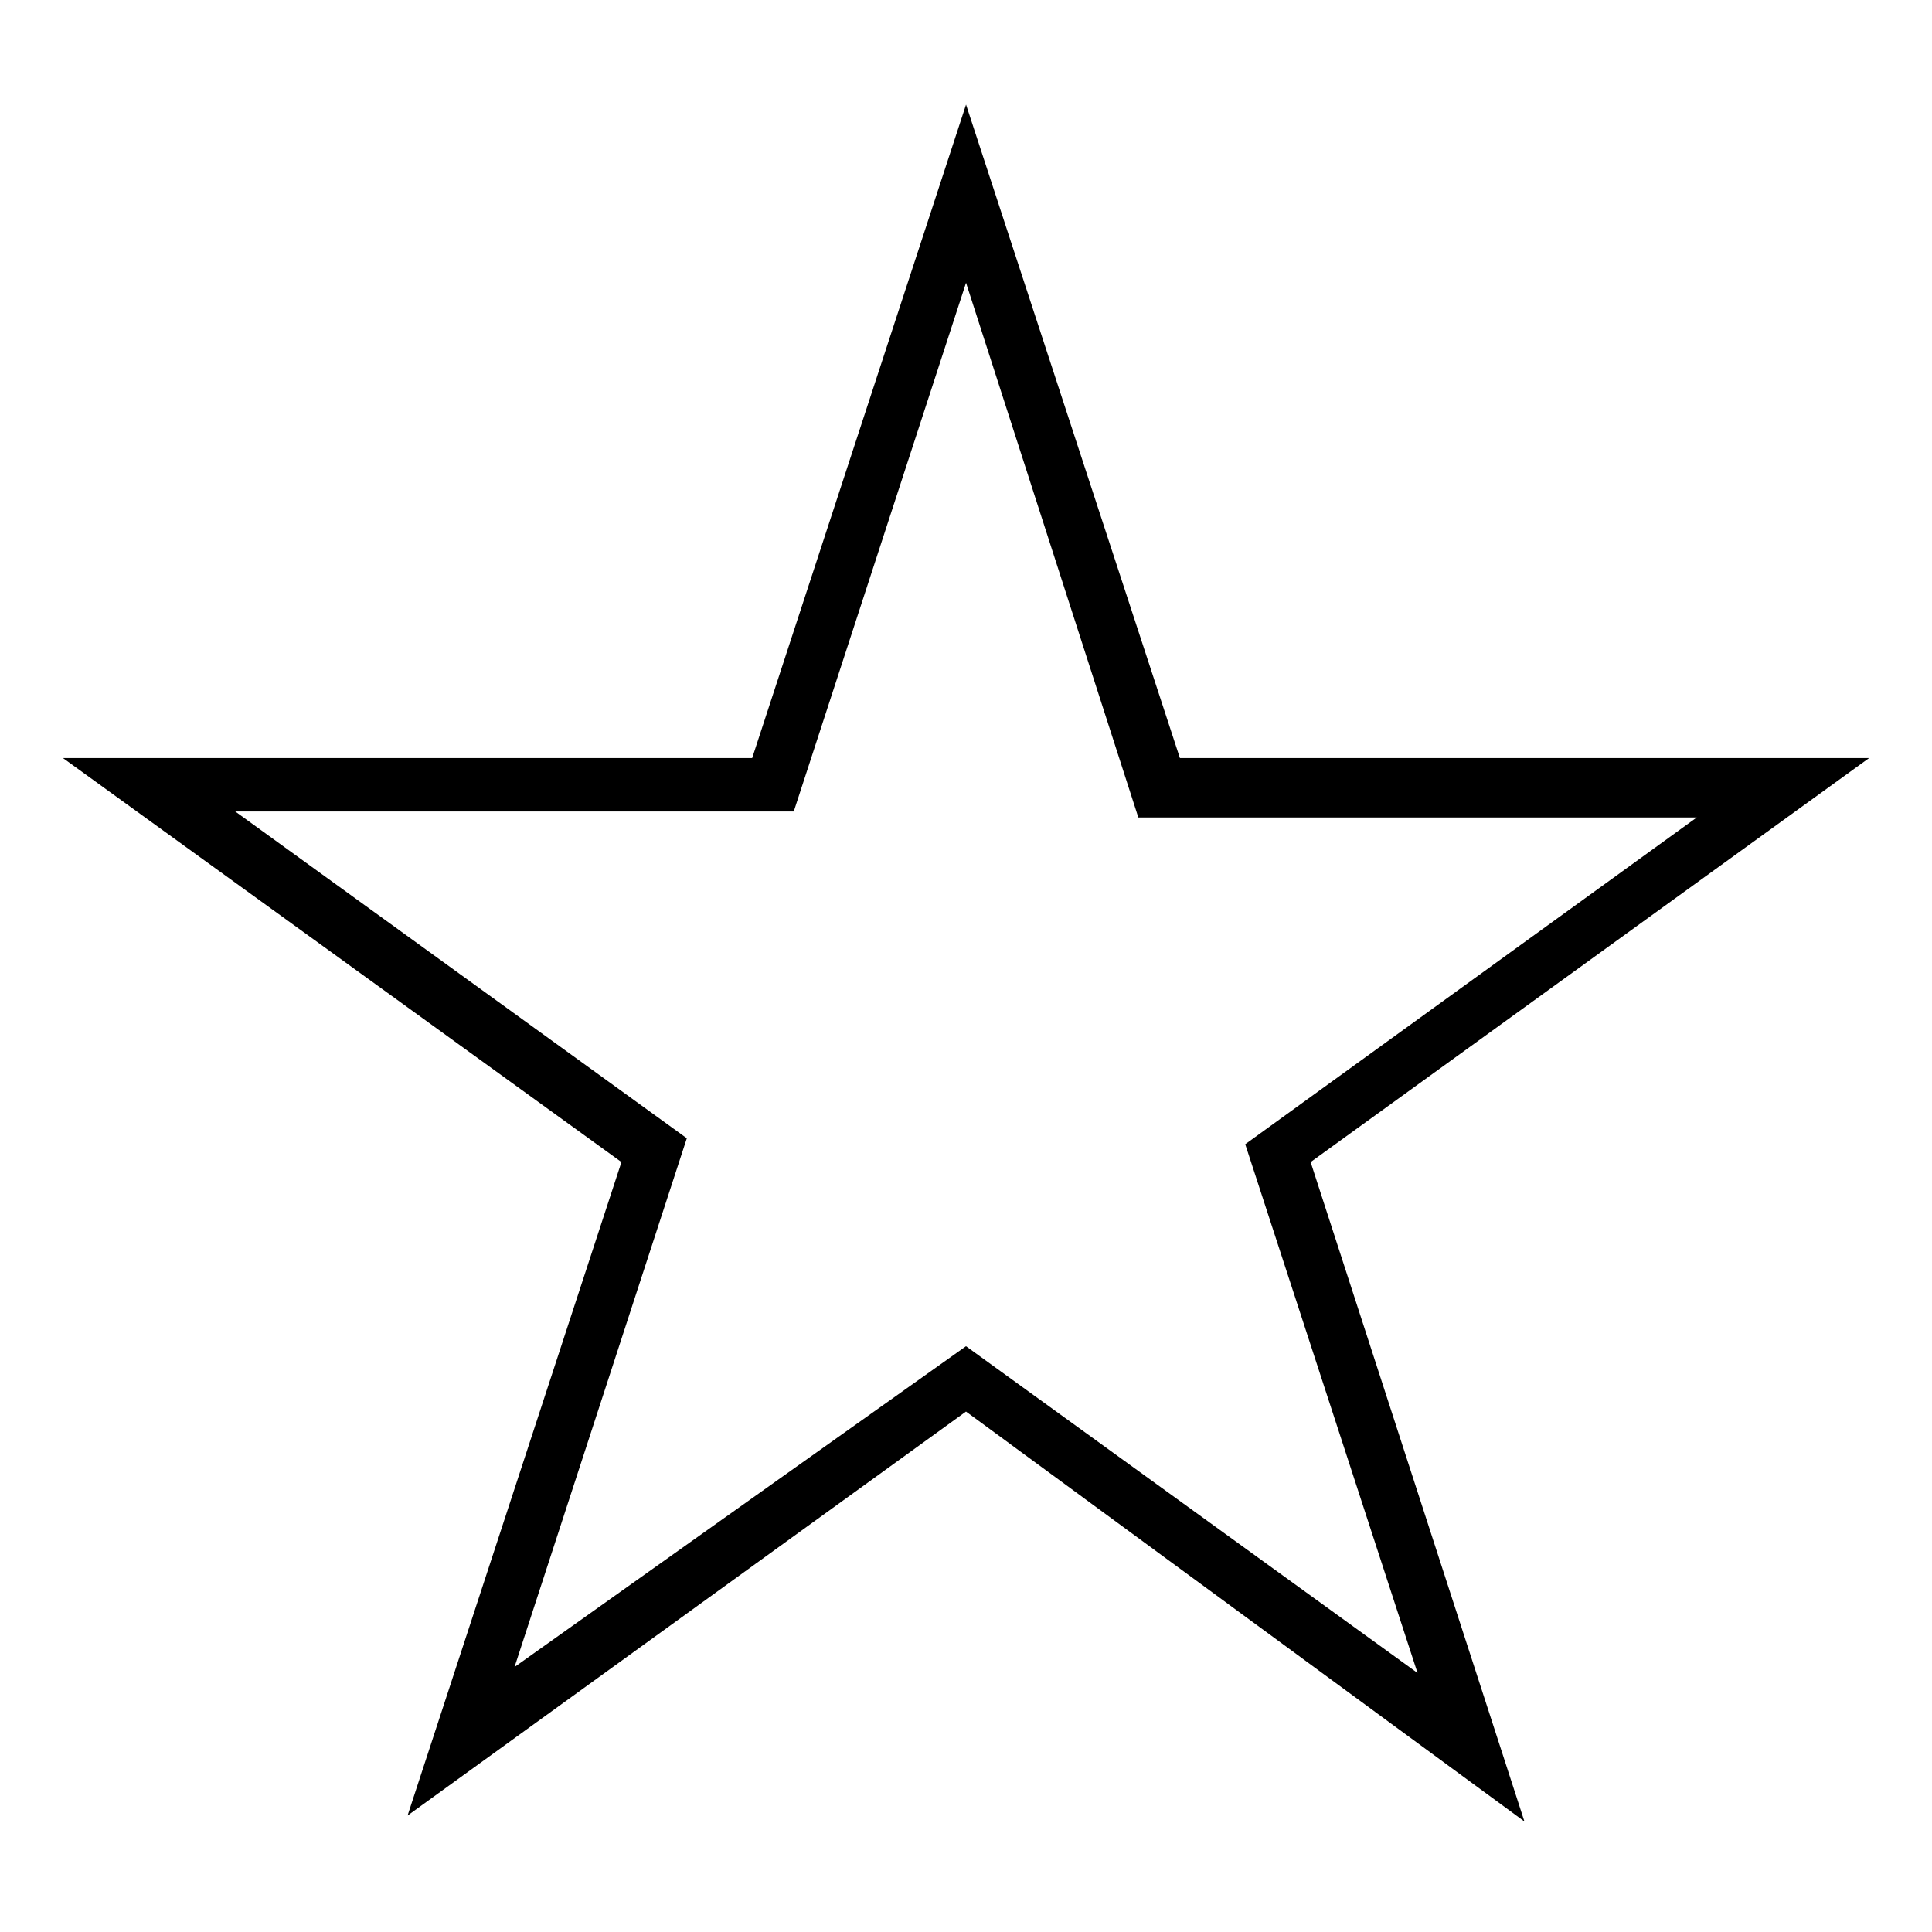
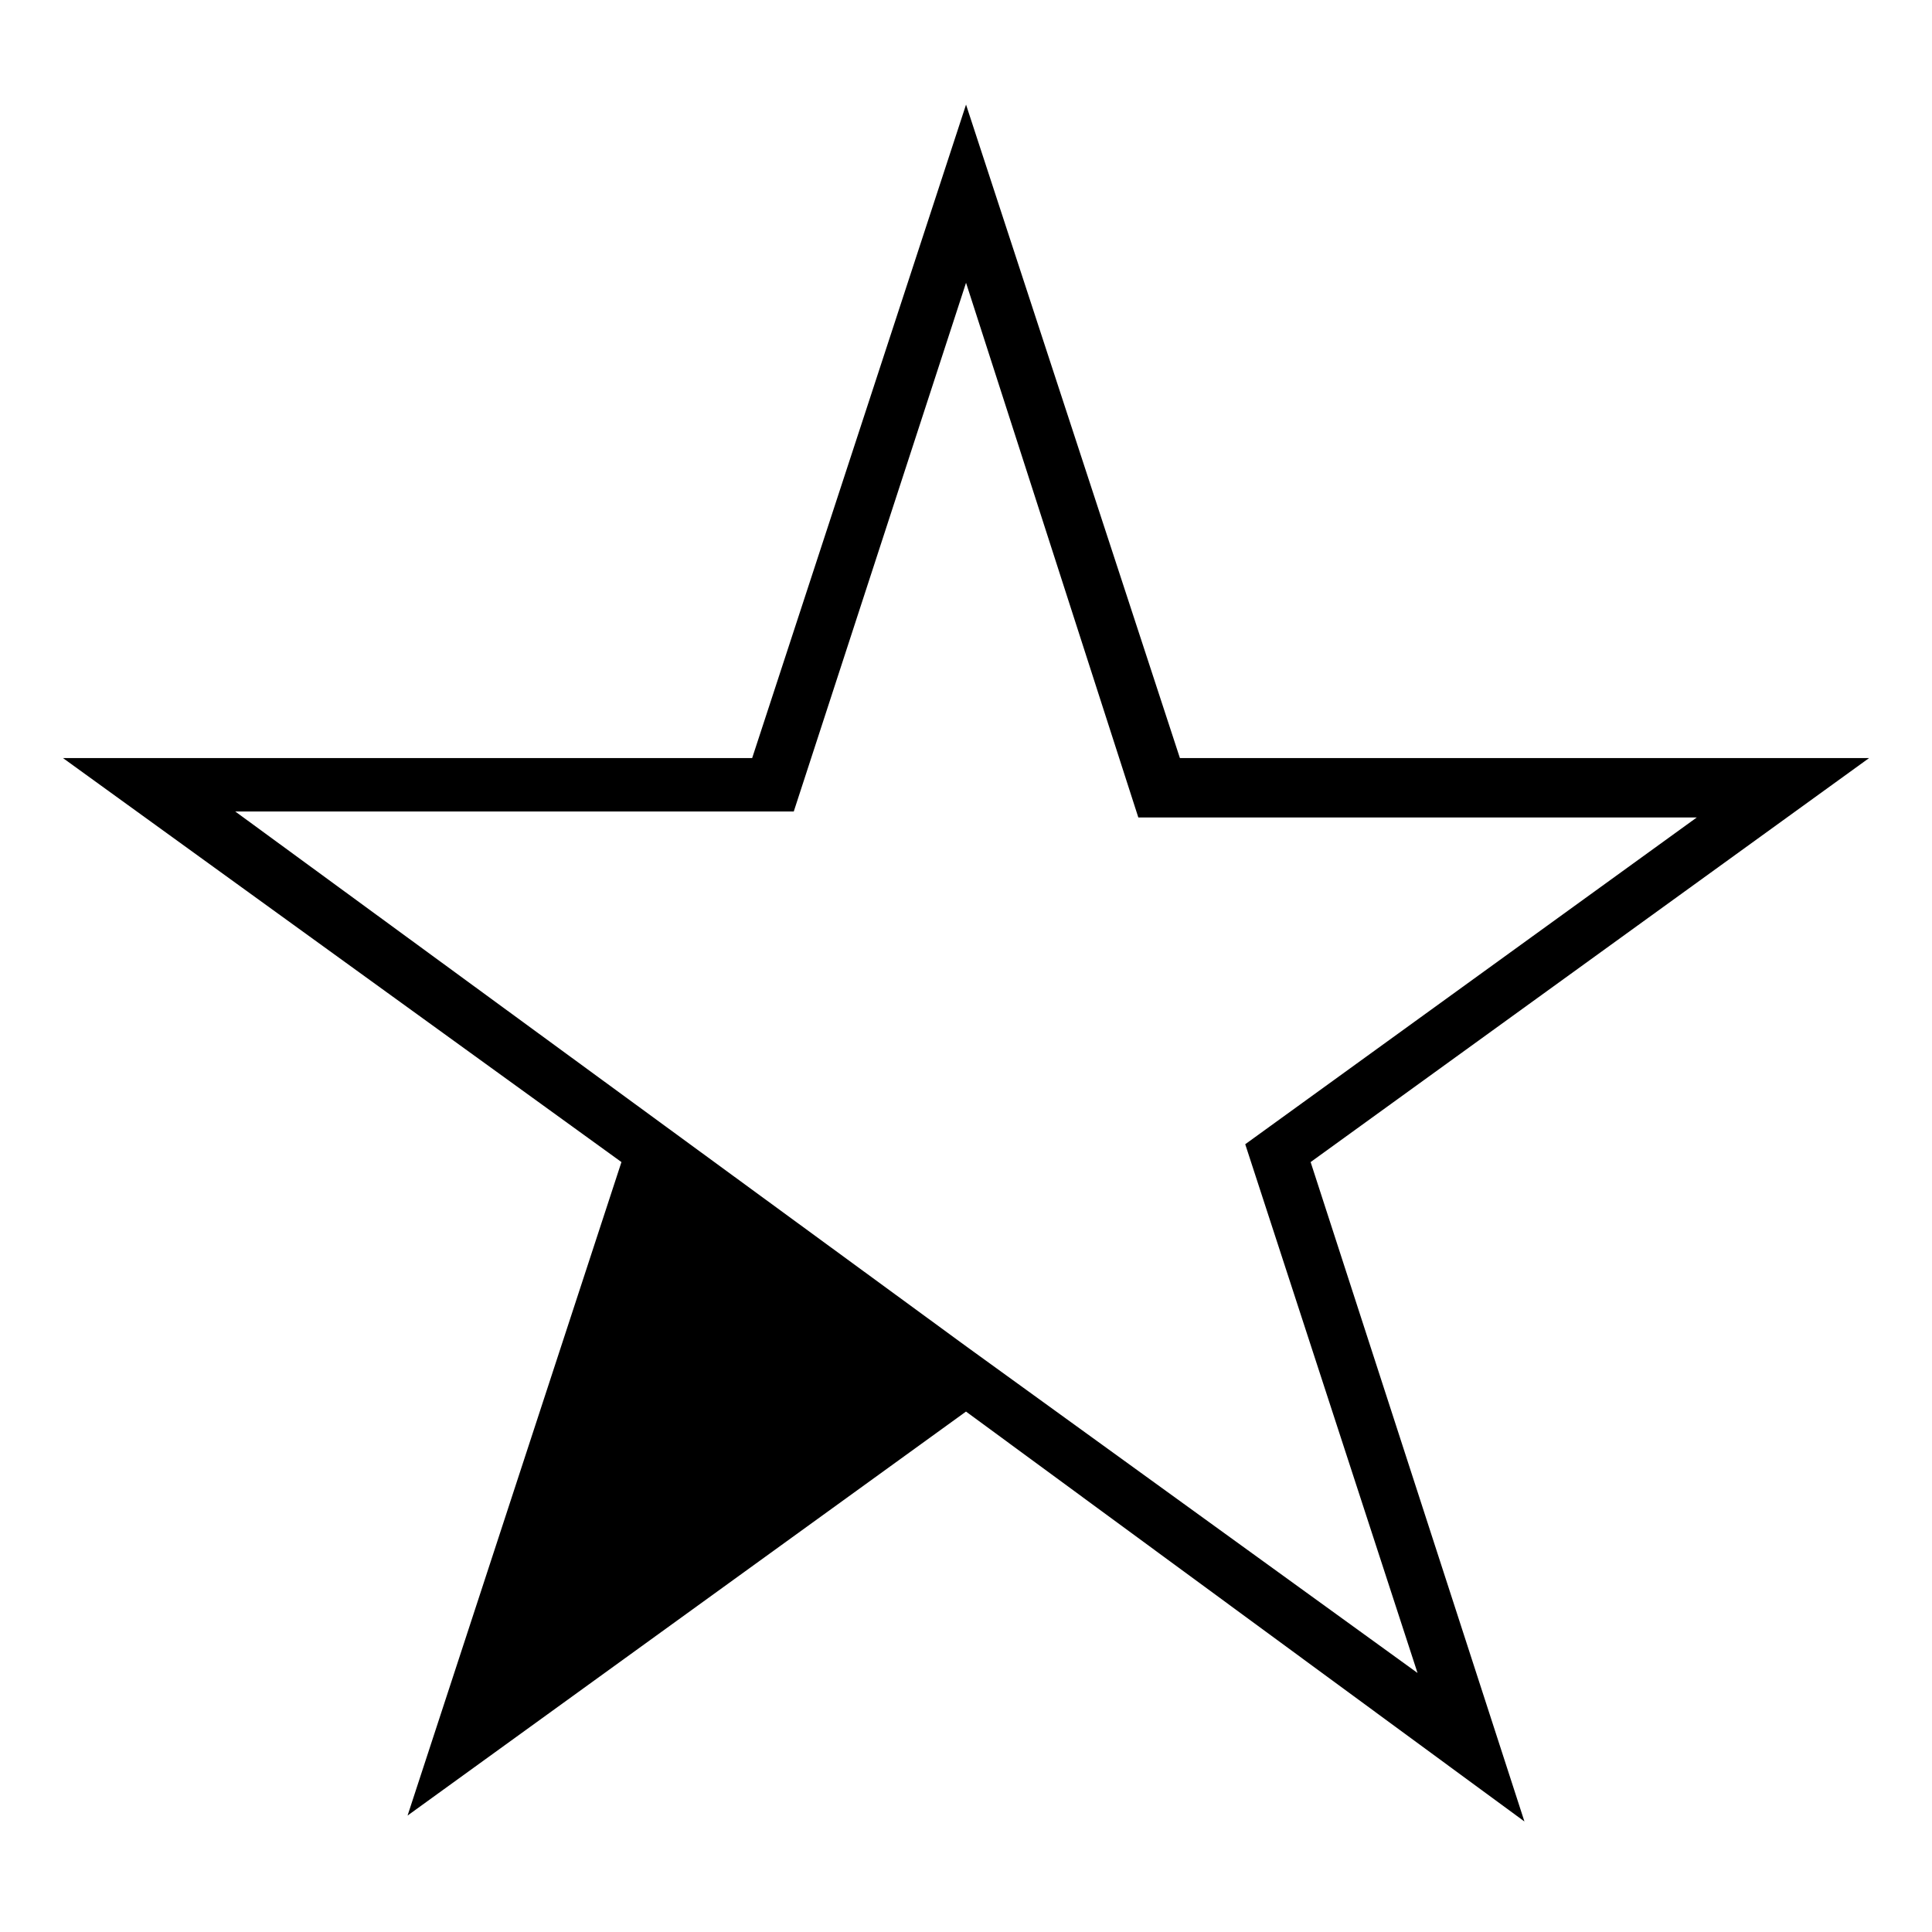
<svg xmlns="http://www.w3.org/2000/svg" fill="#000000" width="800px" height="800px" version="1.1" viewBox="144 144 512 512">
-   <path d="m547.99 626.71-147.99-108.63-147.99 107.06 56.68-173.18-147.99-107.06h182.63l56.68-173.18 56.68 173.18h182.63l-147.99 107.06zm-147.99-125.95 119.66 86.594-45.66-140.12 119.66-86.594h-147.99l-45.66-141.7-45.656 140.12h-148l119.66 86.594-45.656 140.12z" />
+   <path d="m547.99 626.71-147.99-108.63-147.99 107.06 56.68-173.18-147.99-107.06h182.63l56.68-173.18 56.68 173.18h182.63l-147.99 107.06zm-147.99-125.95 119.66 86.594-45.66-140.12 119.66-86.594h-147.99l-45.66-141.7-45.656 140.12h-148z" />
</svg>